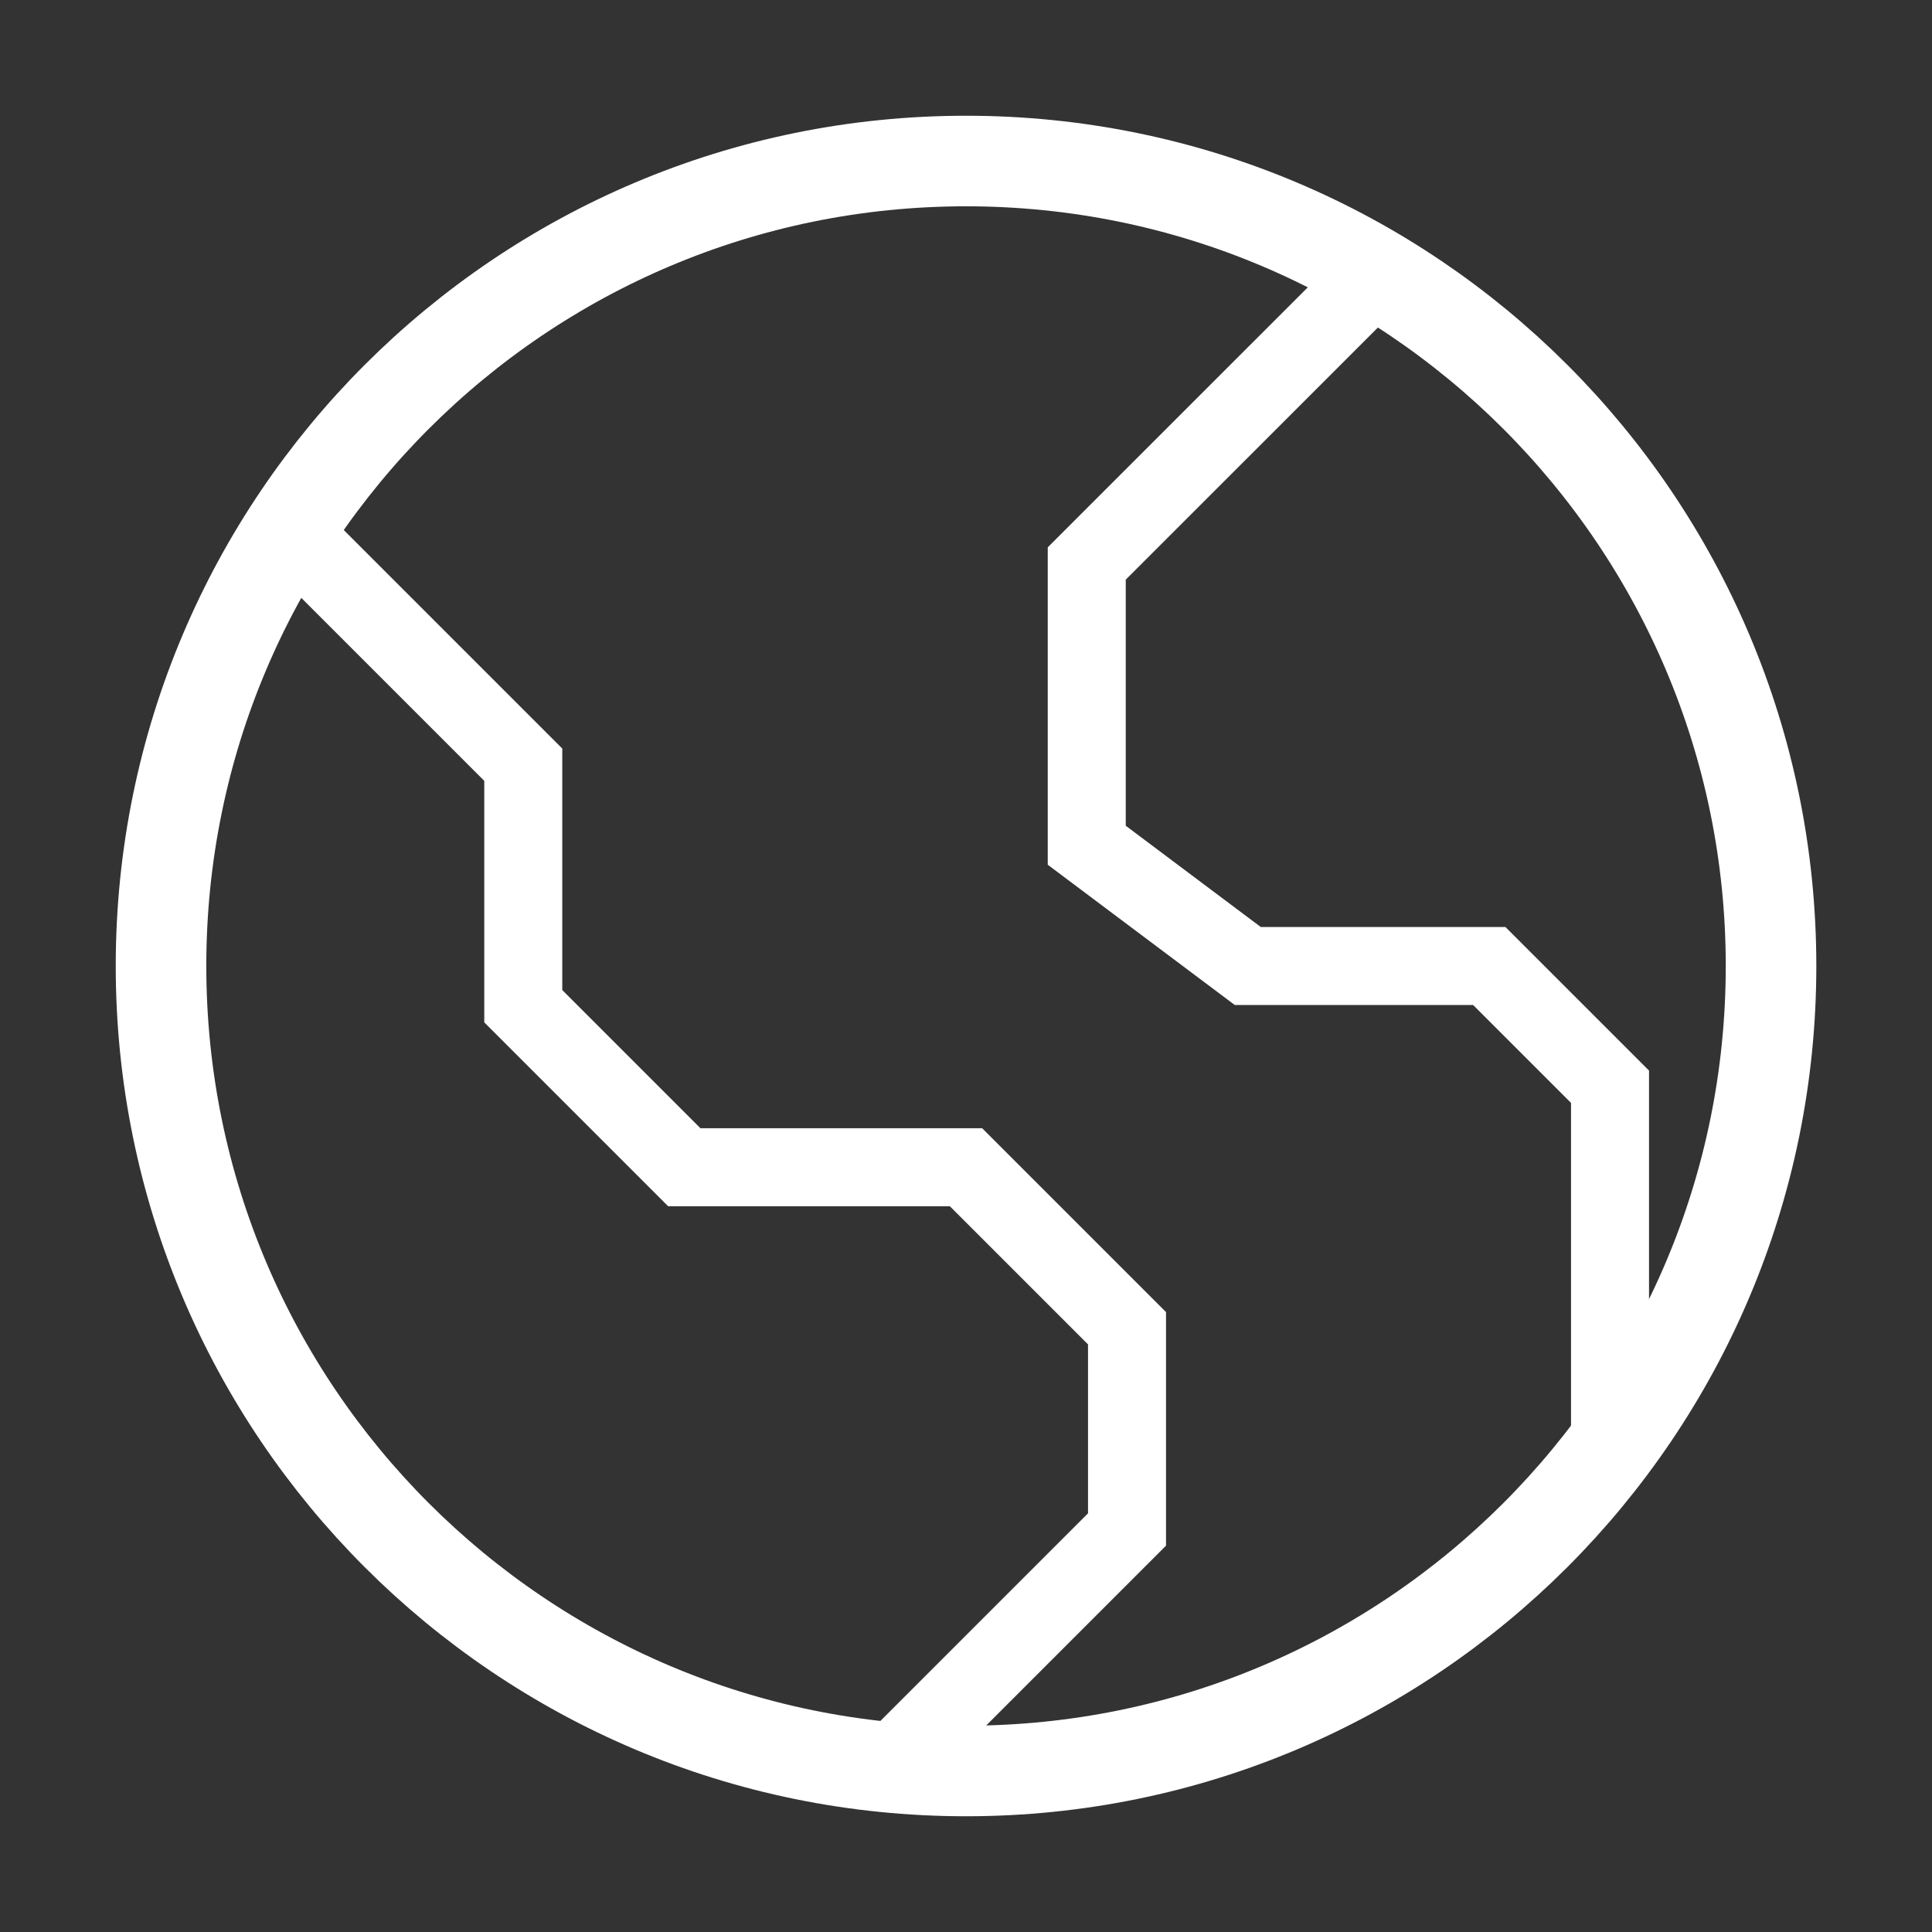
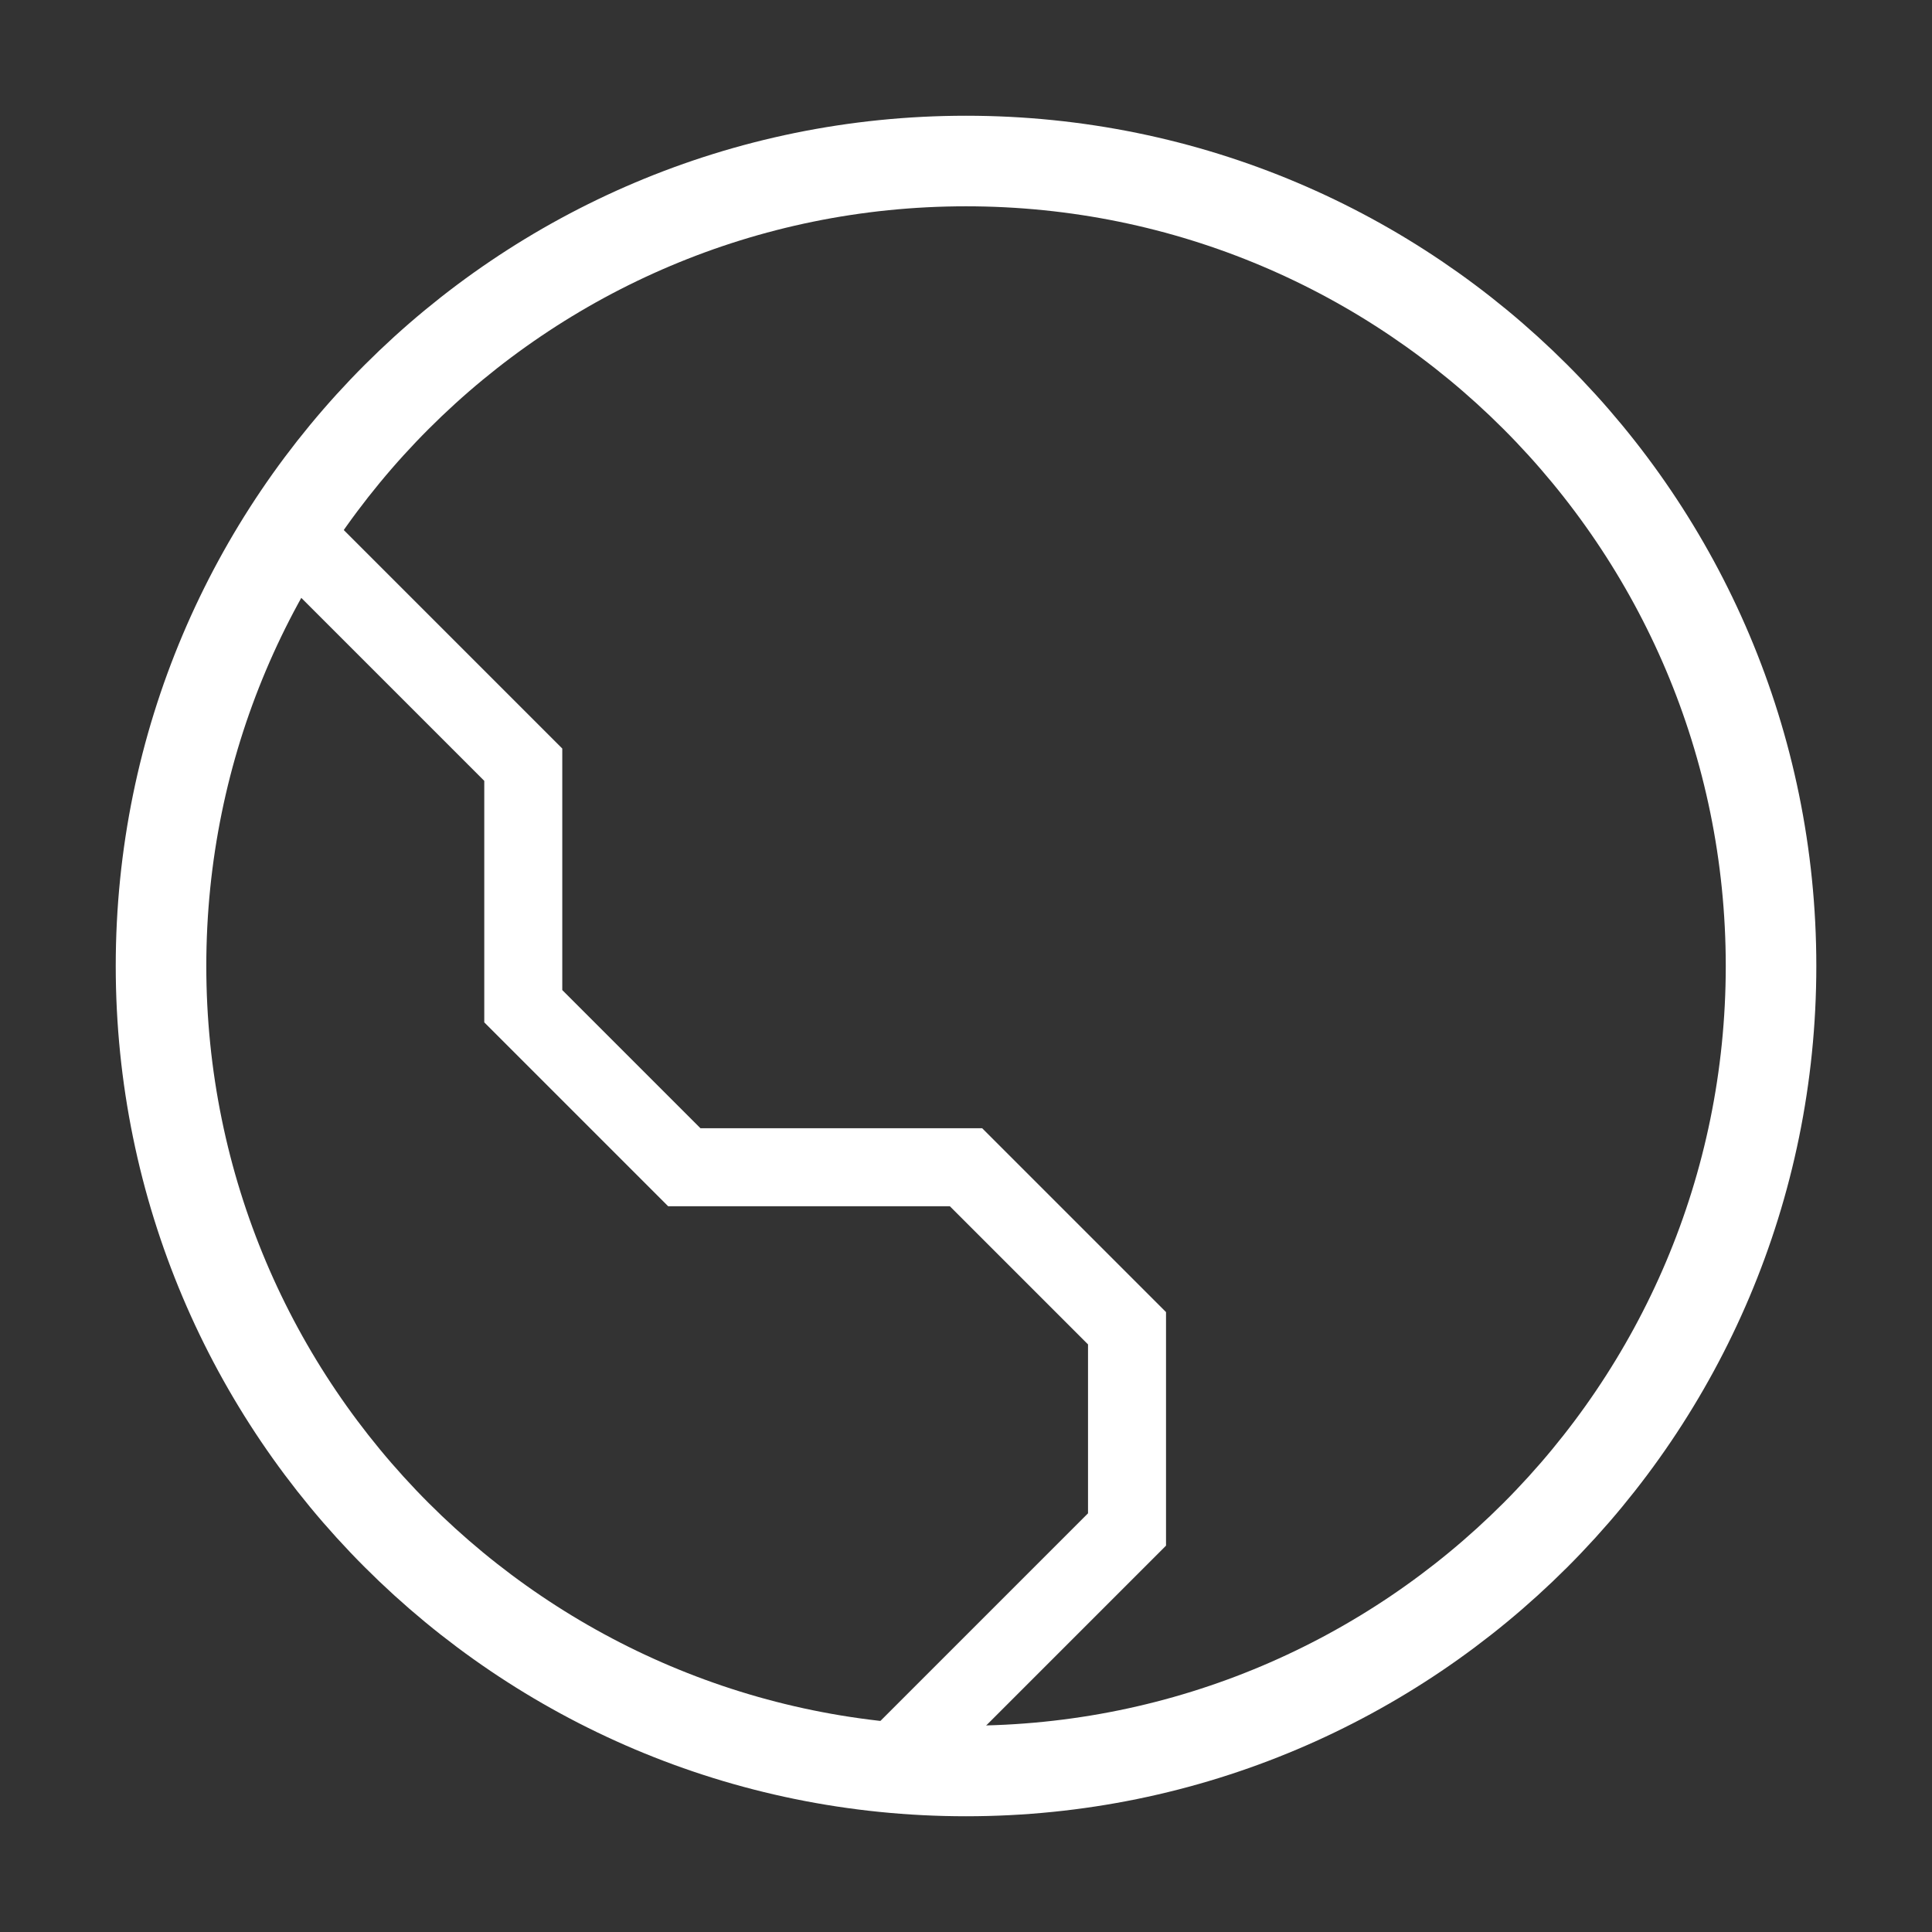
<svg xmlns="http://www.w3.org/2000/svg" width="32" height="32" viewBox="0 0 32 32" fill="none">
  <rect x="0" y="0" width="32" height="32" fill="#333333" stroke="none" />
  <path d="M4.667 8.666L8.667 12.666V16.666L11.334 19.333H16L18.667 22V25.333L14.667 29.333" stroke="white" stroke-width="1.292" />
-   <path d="M22.667 4.667L18 9.333V14L20.667 16H24.667L26.667 18V24" stroke="white" stroke-width="1.292" />
  <path d="M16 29.333C23.364 29.333 29.334 23.364 29.334 16C29.334 8.636 23.364 2.667 16 2.667C8.637 2.667 2.667 8.636 2.667 16C2.667 23.364 8.637 29.333 16 29.333Z" stroke="white" stroke-width="1.5" />
</svg>